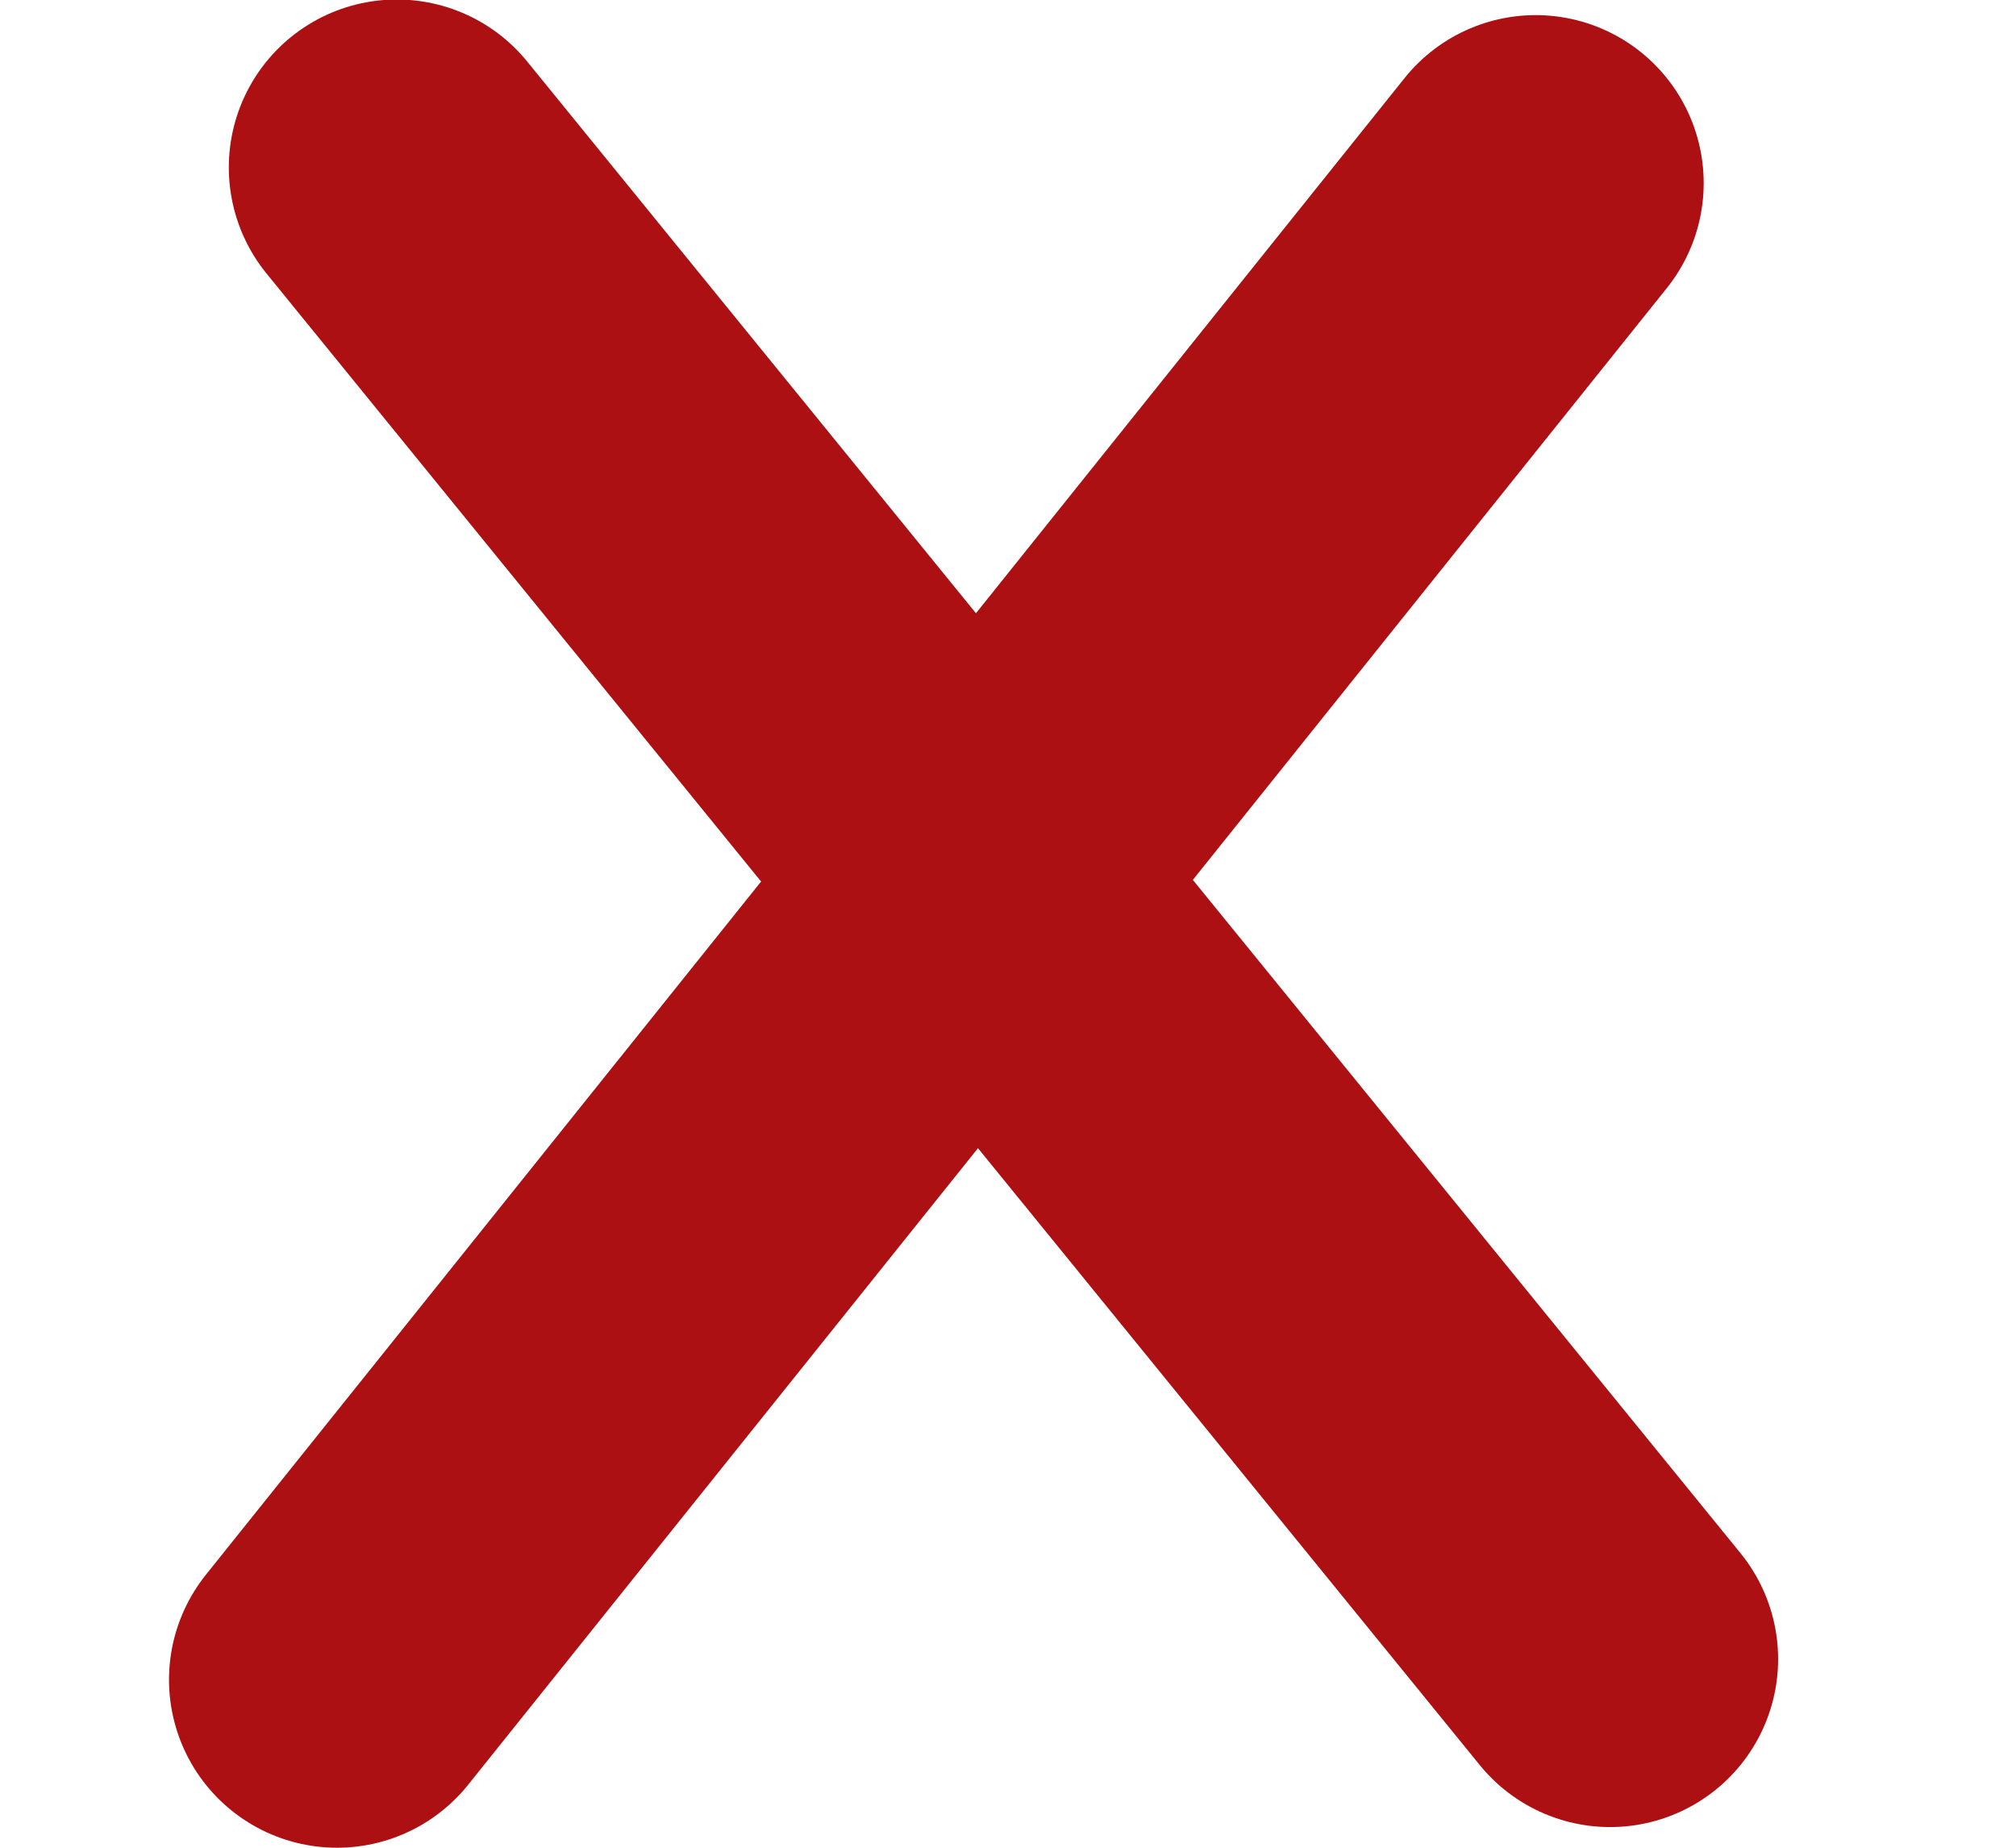
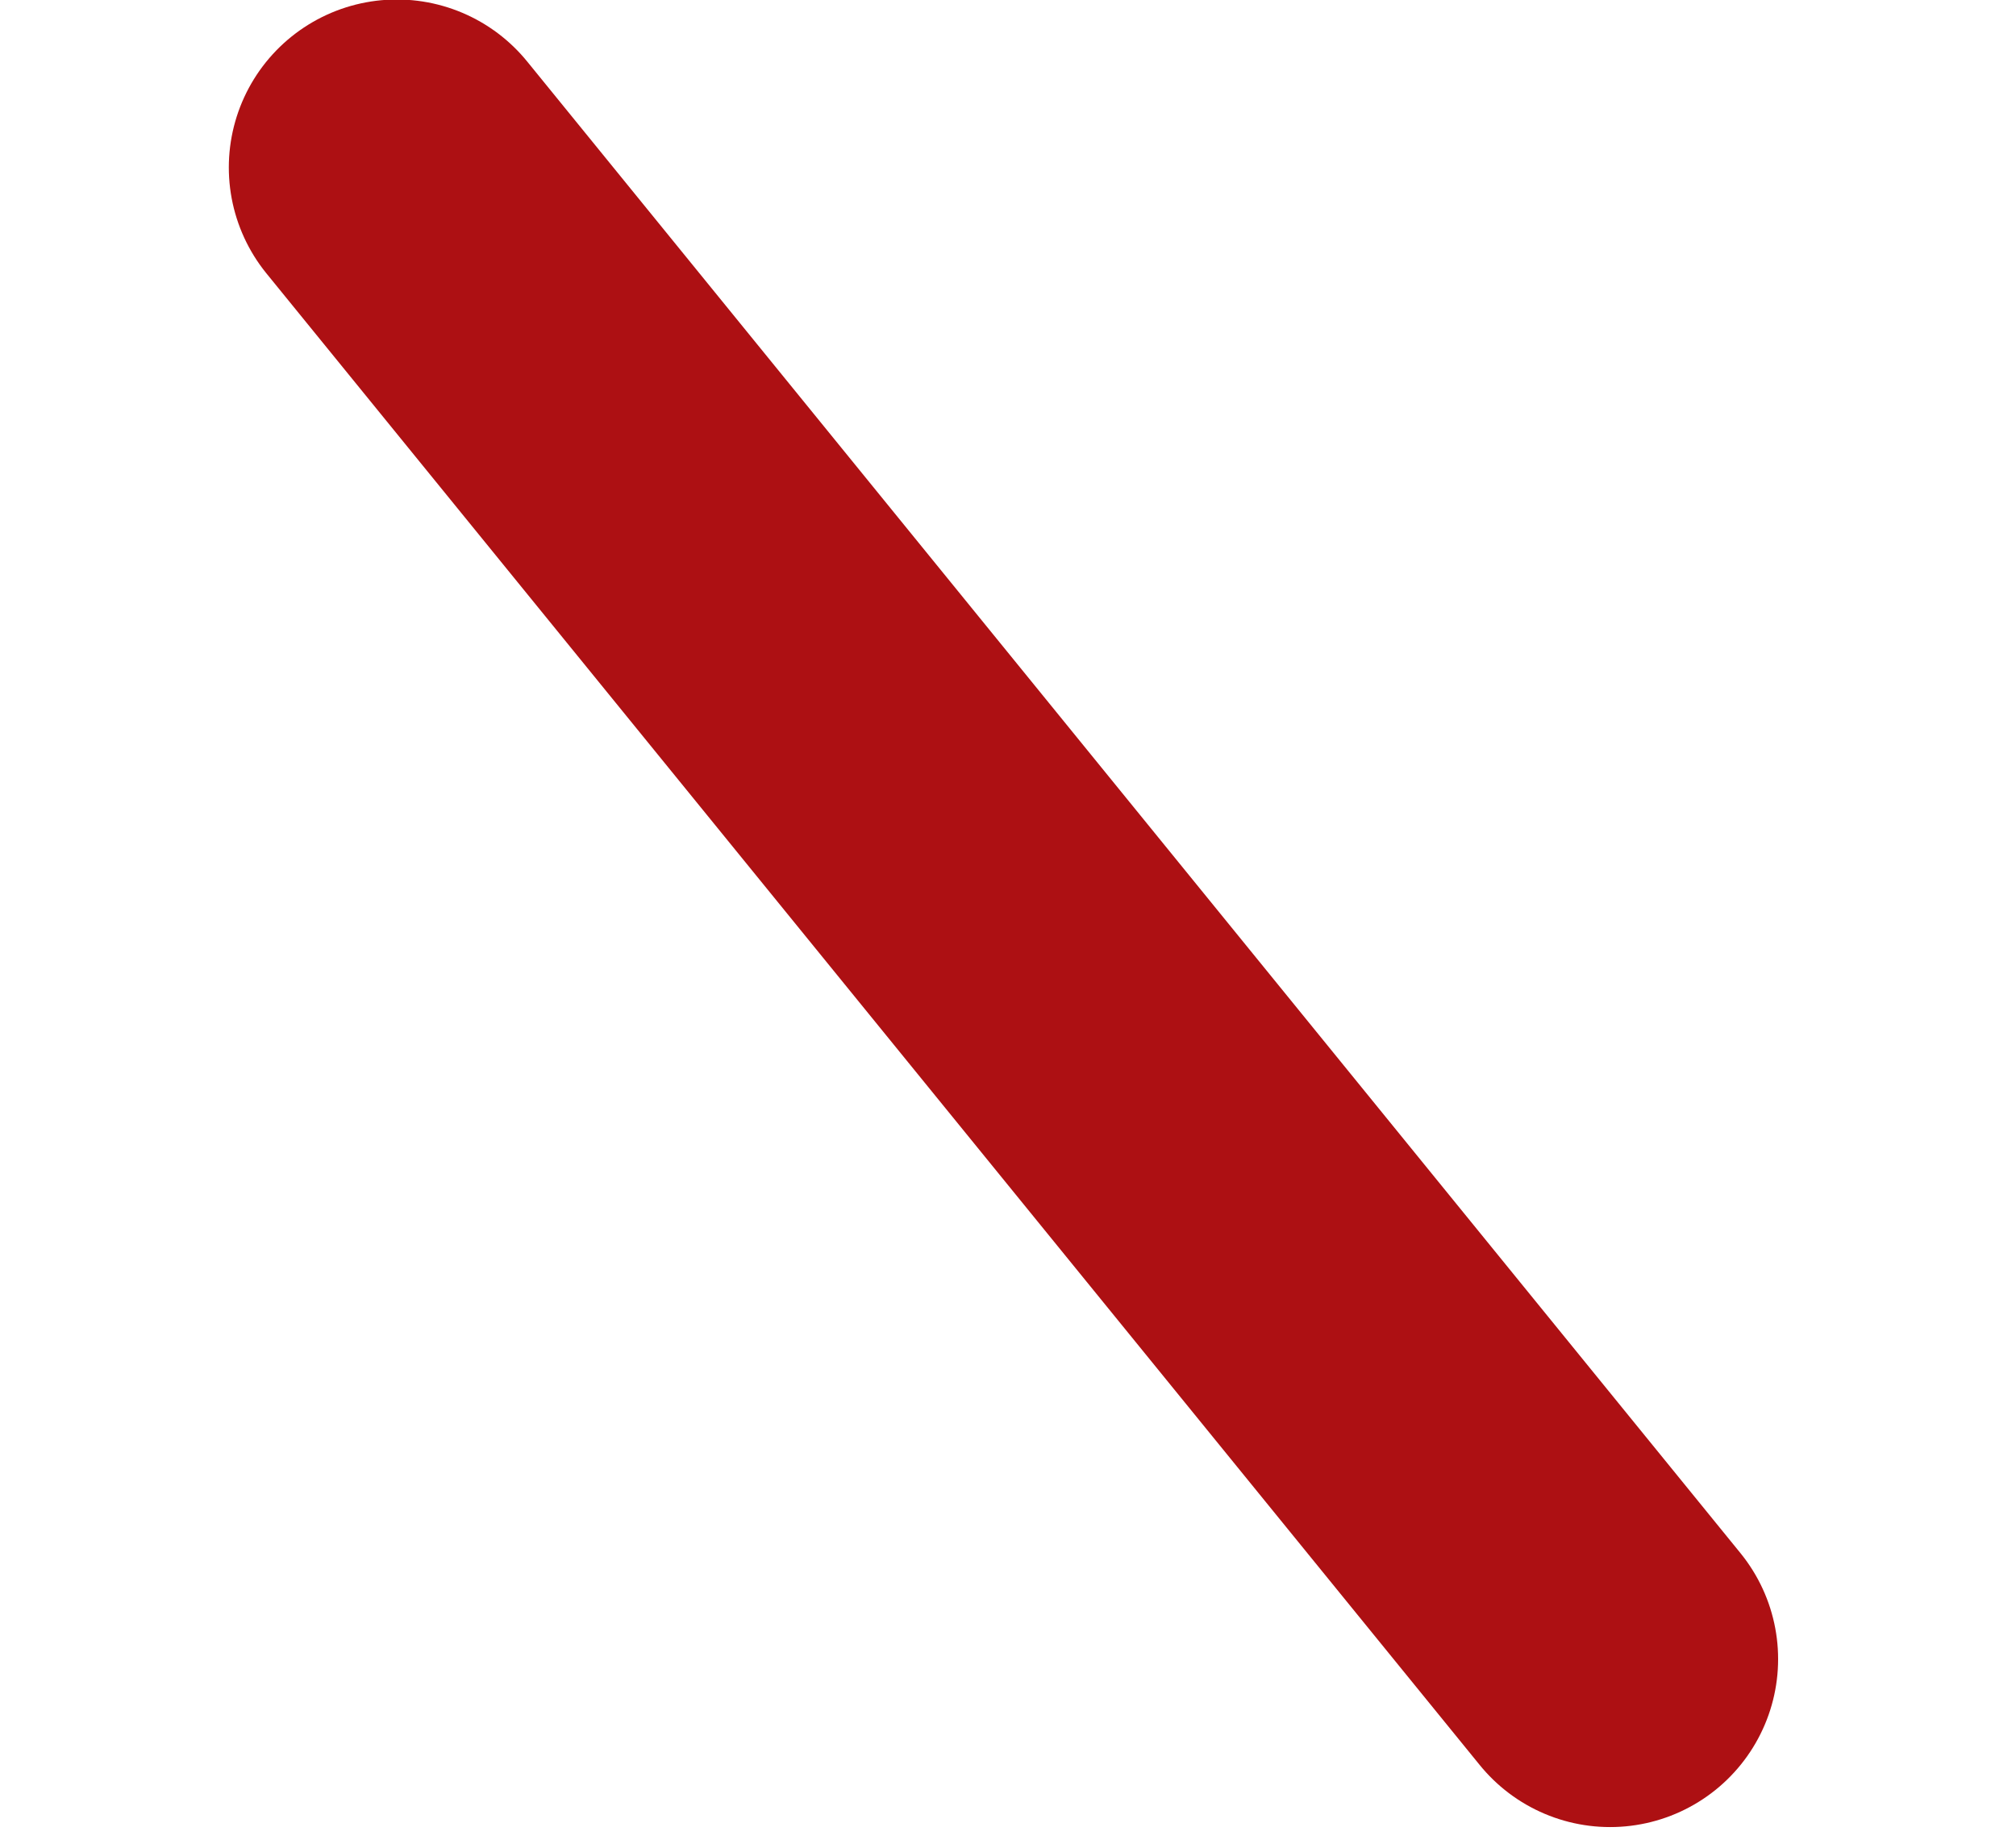
<svg xmlns="http://www.w3.org/2000/svg" fill="none" height="100%" overflow="visible" preserveAspectRatio="none" style="display: block;" viewBox="0 0 12 11" width="100%">
  <g id="Group 78">
-     <path d="M9.141 1.09L2.006 10" id="Vector 5" stroke="#AD1013" stroke-linecap="round" stroke-width="2" />
    <path d="M2.362 0.997L9.584 9.877" id="Vector 7" stroke="#AD1013" stroke-linecap="round" stroke-width="2" />
  </g>
</svg>